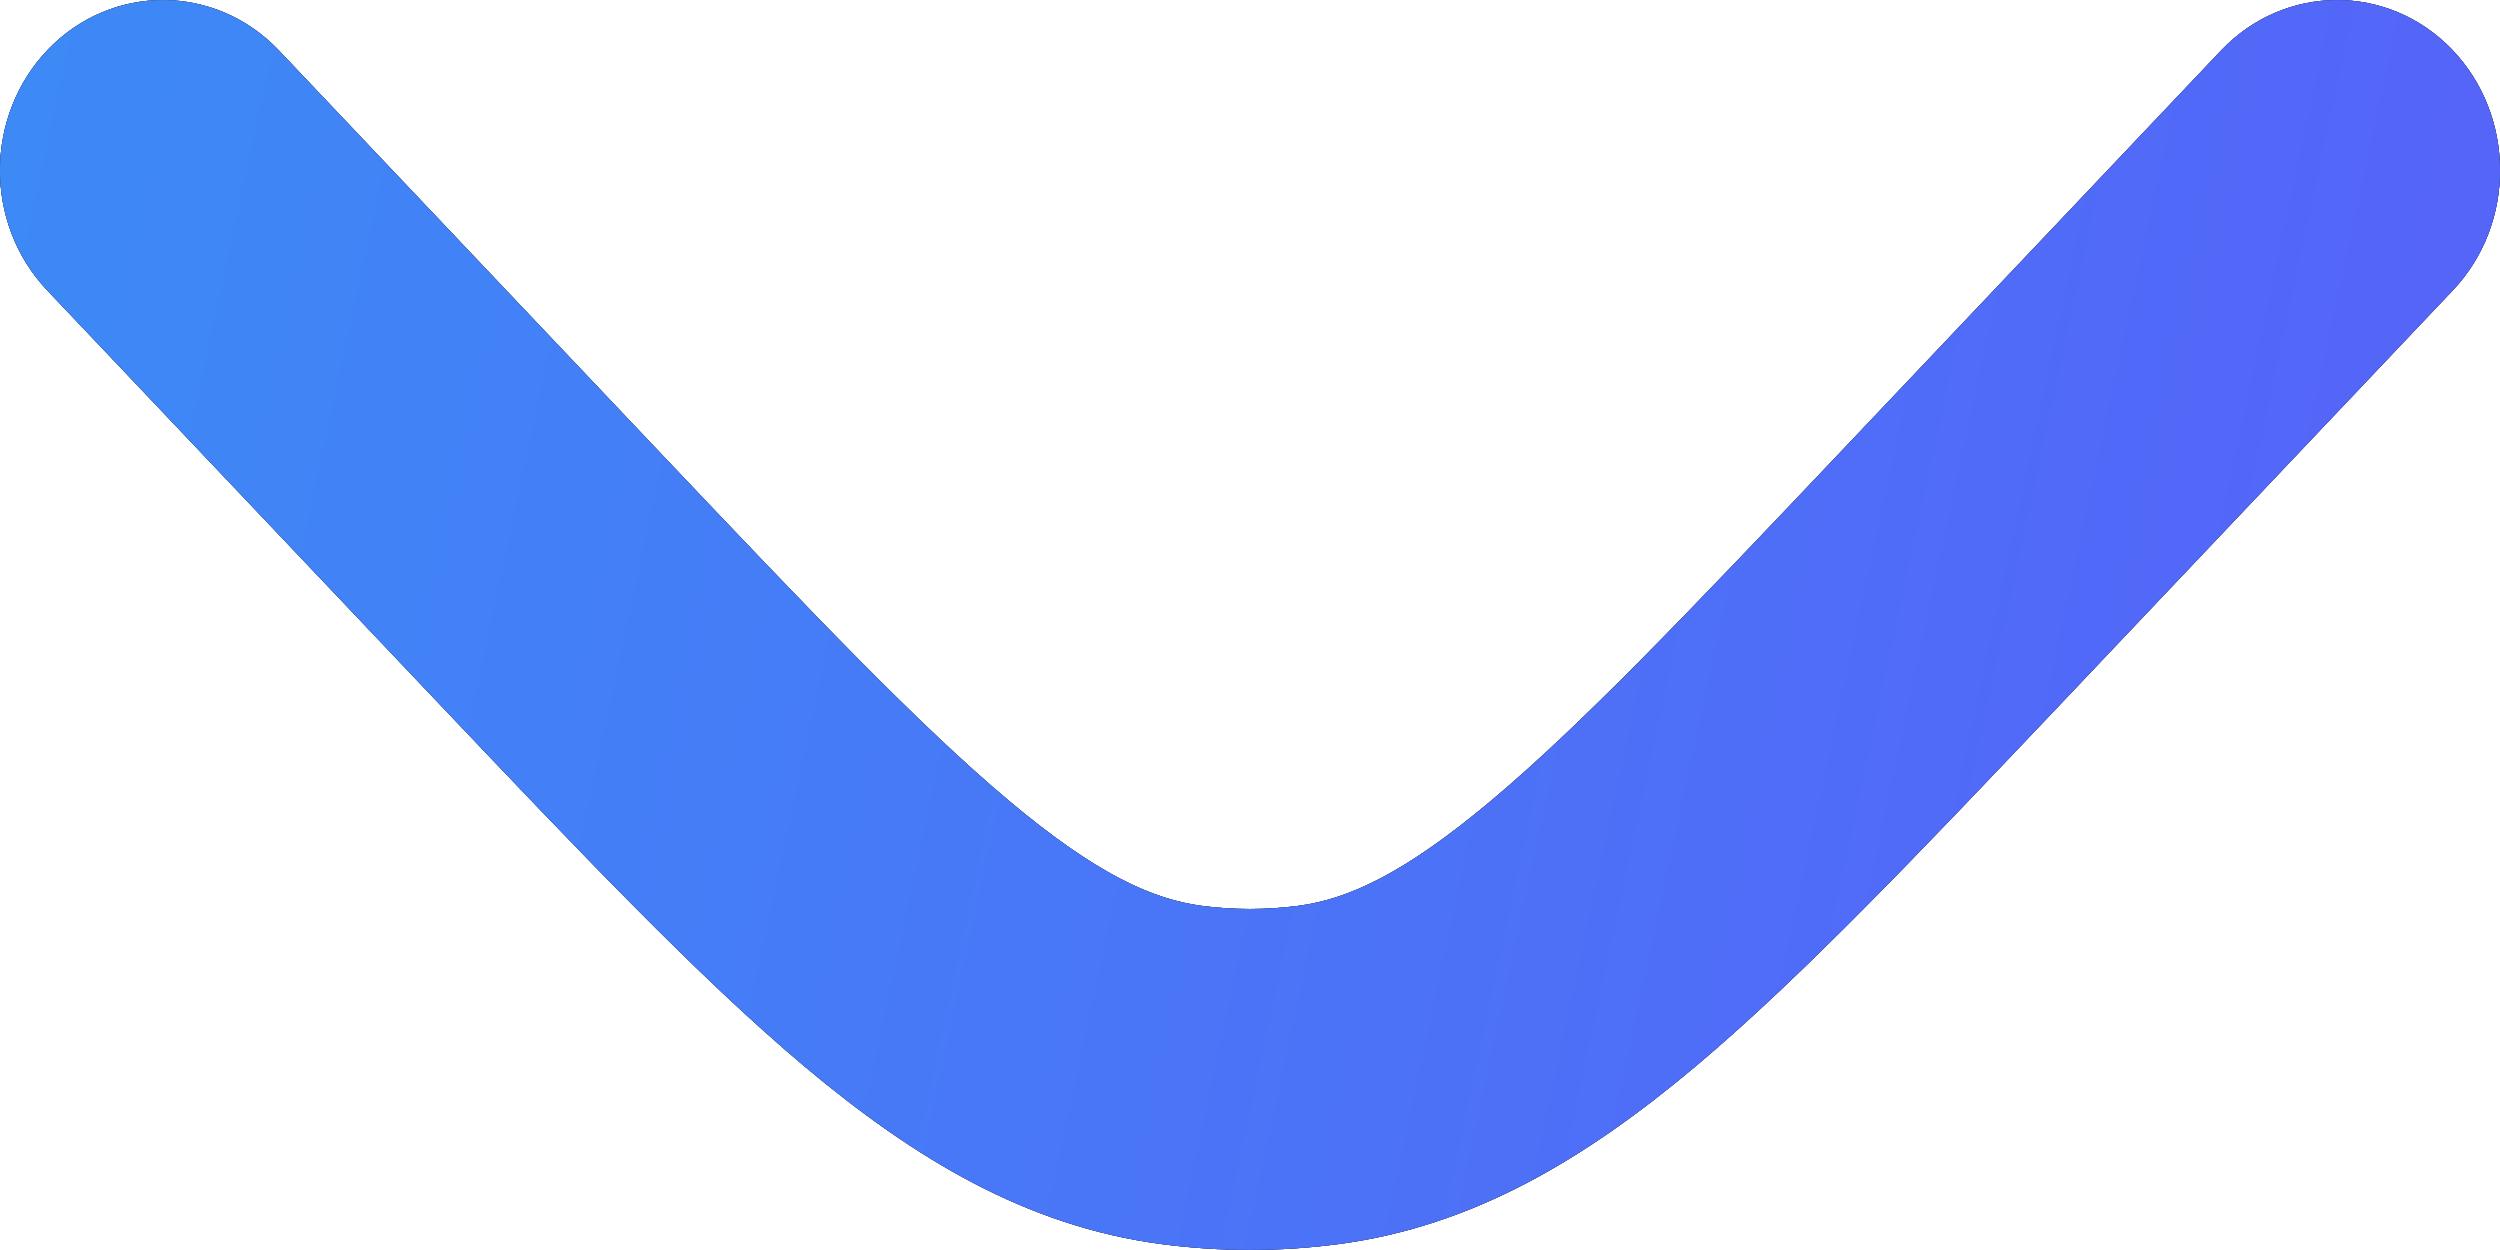
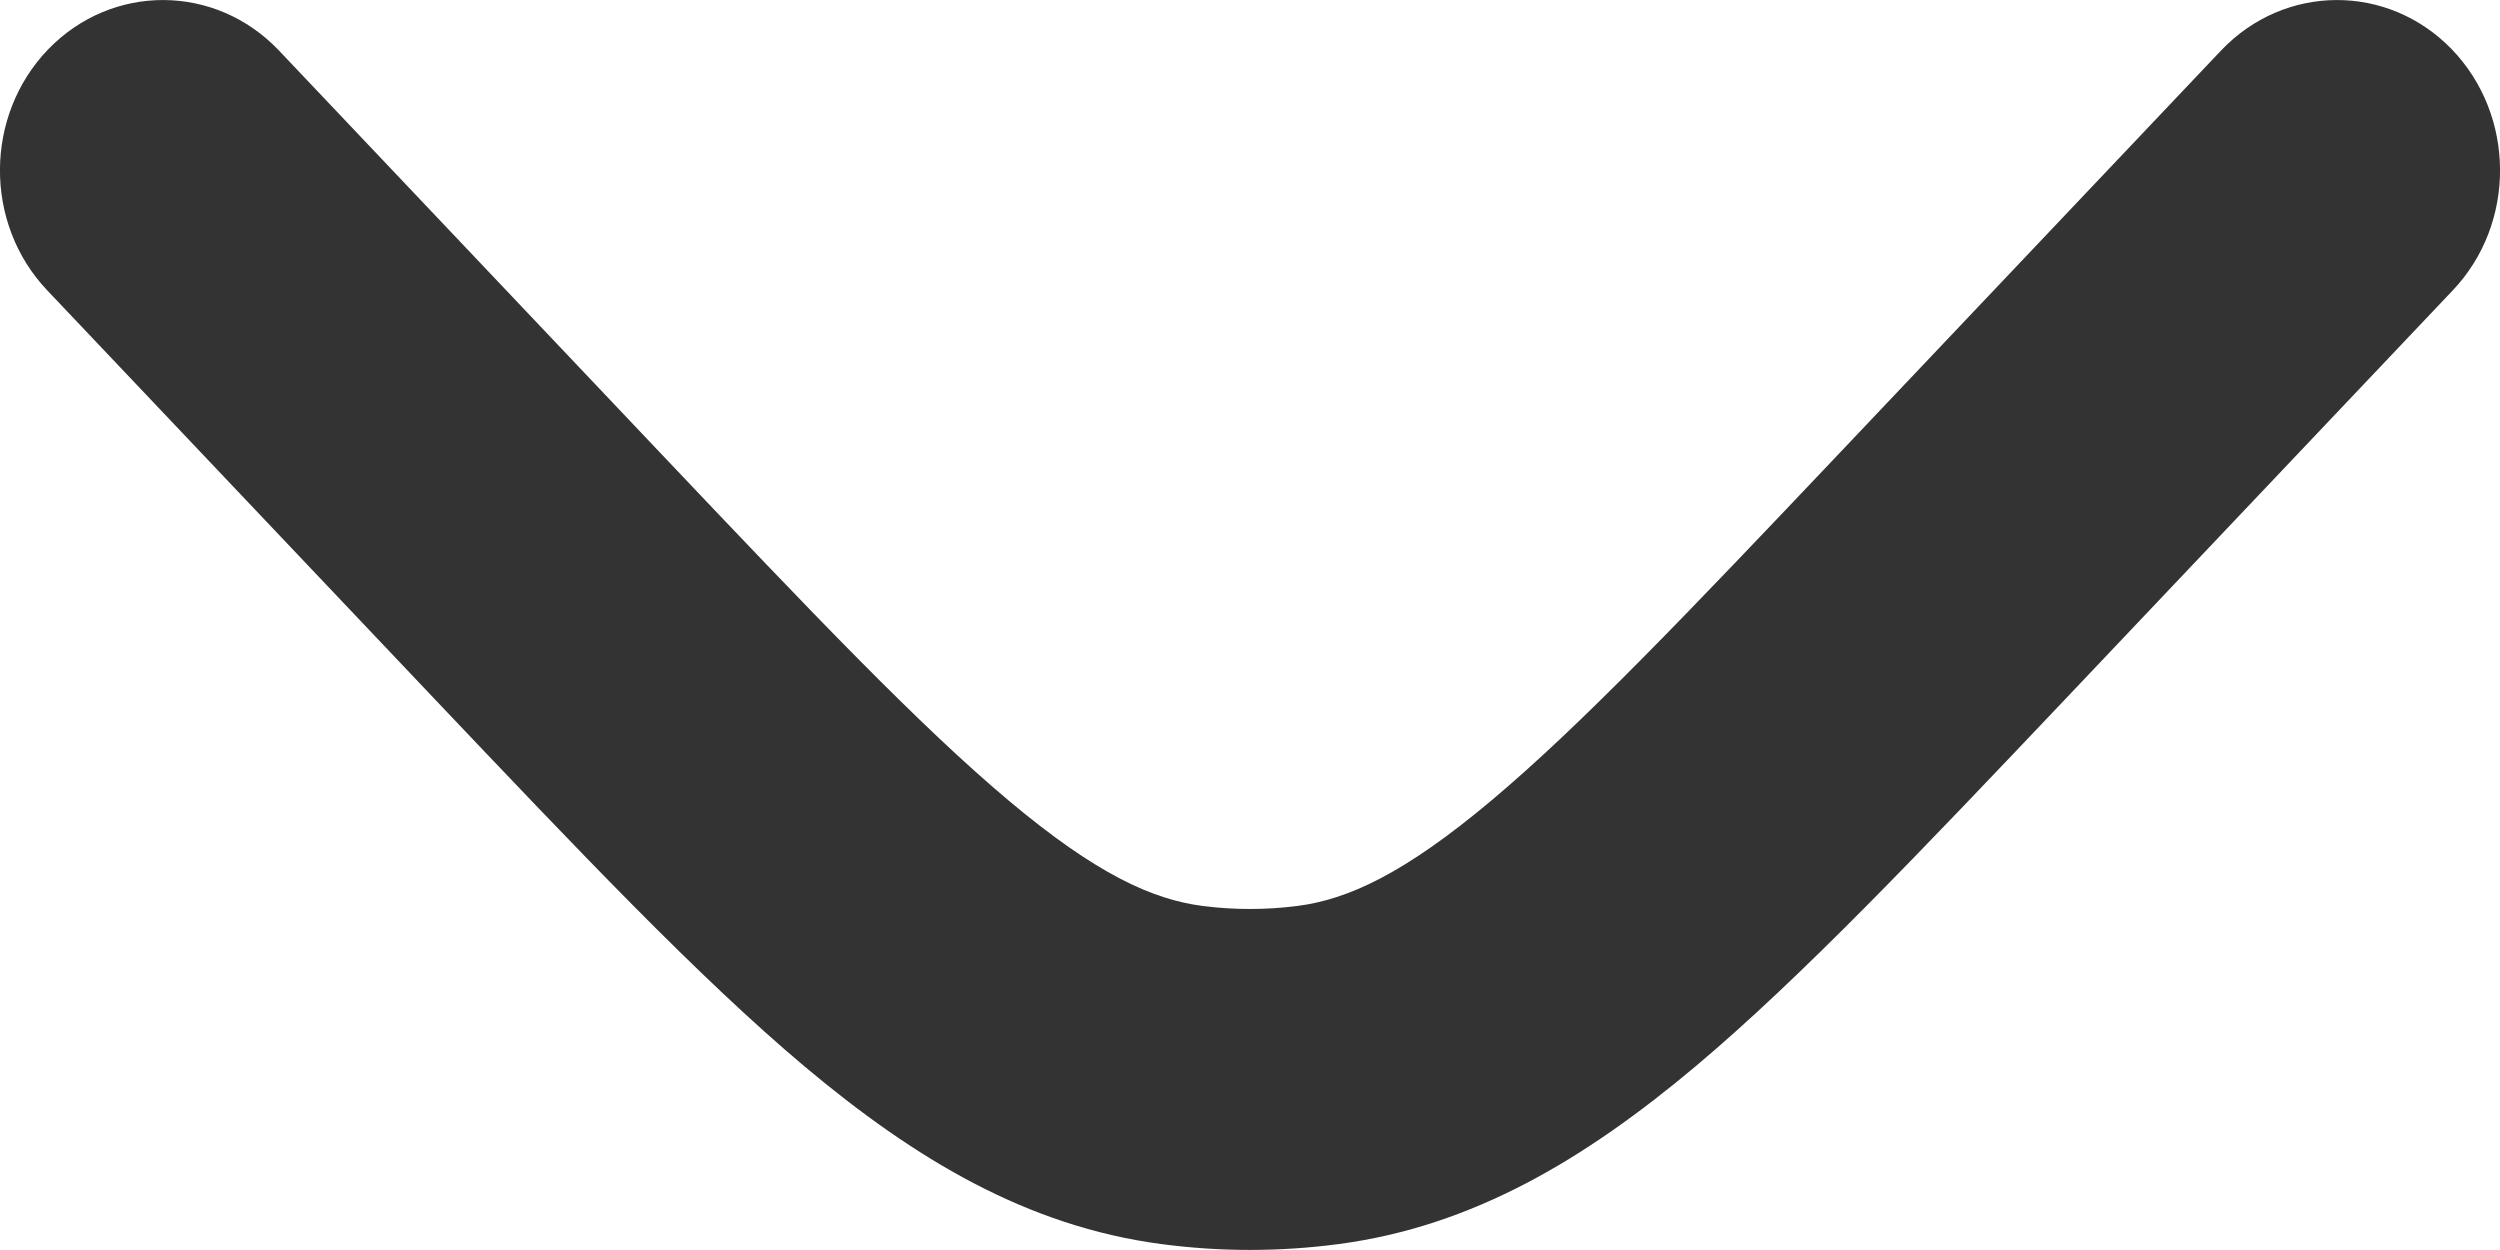
<svg xmlns="http://www.w3.org/2000/svg" width="8" height="4" viewBox="0 0 8 4" fill="none">
-   <path d="M7.849 0.929C8.052 0.715 8.05 0.37 7.846 0.158C7.641 -0.054 7.311 -0.052 7.108 0.161L5.892 1.444C5.399 1.964 5.059 2.321 4.772 2.562C4.492 2.797 4.313 2.878 4.152 2.899C4.051 2.912 3.949 2.912 3.848 2.899C3.687 2.878 3.508 2.797 3.228 2.562C2.941 2.321 2.601 1.964 2.108 1.444L0.892 0.161C0.689 -0.052 0.359 -0.054 0.154 0.158C-0.05 0.37 -0.052 0.715 0.151 0.929L1.389 2.235C1.855 2.726 2.236 3.128 2.575 3.413C2.928 3.709 3.286 3.924 3.716 3.981C3.905 4.006 4.095 4.006 4.284 3.981C4.714 3.924 5.072 3.709 5.425 3.413C5.764 3.128 6.145 2.726 6.611 2.235L7.849 0.929Z" fill="#2D264B" />
-   <path d="M7.849 0.929C8.052 0.715 8.05 0.37 7.846 0.158C7.641 -0.054 7.311 -0.052 7.108 0.161L5.892 1.444C5.399 1.964 5.059 2.321 4.772 2.562C4.492 2.797 4.313 2.878 4.152 2.899C4.051 2.912 3.949 2.912 3.848 2.899C3.687 2.878 3.508 2.797 3.228 2.562C2.941 2.321 2.601 1.964 2.108 1.444L0.892 0.161C0.689 -0.052 0.359 -0.054 0.154 0.158C-0.05 0.37 -0.052 0.715 0.151 0.929L1.389 2.235C1.855 2.726 2.236 3.128 2.575 3.413C2.928 3.709 3.286 3.924 3.716 3.981C3.905 4.006 4.095 4.006 4.284 3.981C4.714 3.924 5.072 3.709 5.425 3.413C5.764 3.128 6.145 2.726 6.611 2.235L7.849 0.929Z" fill="url(#paint0_linear_609_184)" />
  <path d="M7.849 0.929C8.052 0.715 8.05 0.37 7.846 0.158C7.641 -0.054 7.311 -0.052 7.108 0.161L5.892 1.444C5.399 1.964 5.059 2.321 4.772 2.562C4.492 2.797 4.313 2.878 4.152 2.899C4.051 2.912 3.949 2.912 3.848 2.899C3.687 2.878 3.508 2.797 3.228 2.562C2.941 2.321 2.601 1.964 2.108 1.444L0.892 0.161C0.689 -0.052 0.359 -0.054 0.154 0.158C-0.05 0.37 -0.052 0.715 0.151 0.929L1.389 2.235C1.855 2.726 2.236 3.128 2.575 3.413C2.928 3.709 3.286 3.924 3.716 3.981C3.905 4.006 4.095 4.006 4.284 3.981C4.714 3.924 5.072 3.709 5.425 3.413C5.764 3.128 6.145 2.726 6.611 2.235L7.849 0.929Z" fill="#333333" />
-   <path d="M7.849 0.929C8.052 0.715 8.05 0.37 7.846 0.158C7.641 -0.054 7.311 -0.052 7.108 0.161L5.892 1.444C5.399 1.964 5.059 2.321 4.772 2.562C4.492 2.797 4.313 2.878 4.152 2.899C4.051 2.912 3.949 2.912 3.848 2.899C3.687 2.878 3.508 2.797 3.228 2.562C2.941 2.321 2.601 1.964 2.108 1.444L0.892 0.161C0.689 -0.052 0.359 -0.054 0.154 0.158C-0.05 0.37 -0.052 0.715 0.151 0.929L1.389 2.235C1.855 2.726 2.236 3.128 2.575 3.413C2.928 3.709 3.286 3.924 3.716 3.981C3.905 4.006 4.095 4.006 4.284 3.981C4.714 3.924 5.072 3.709 5.425 3.413C5.764 3.128 6.145 2.726 6.611 2.235L7.849 0.929Z" fill="url(#paint1_linear_609_184)" />
  <defs>
    <linearGradient id="paint0_linear_609_184" x1="-0.623" y1="-1.569" x2="16.956" y2="2.214" gradientUnits="userSpaceOnUse">
      <stop stop-color="#3A8EF6" />
      <stop offset="1" stop-color="#6F3AFA" />
    </linearGradient>
    <linearGradient id="paint1_linear_609_184" x1="-0.623" y1="-1.569" x2="16.956" y2="2.214" gradientUnits="userSpaceOnUse">
      <stop stop-color="#3A8EF6" />
      <stop offset="1" stop-color="#6F3AFA" />
    </linearGradient>
  </defs>
</svg>